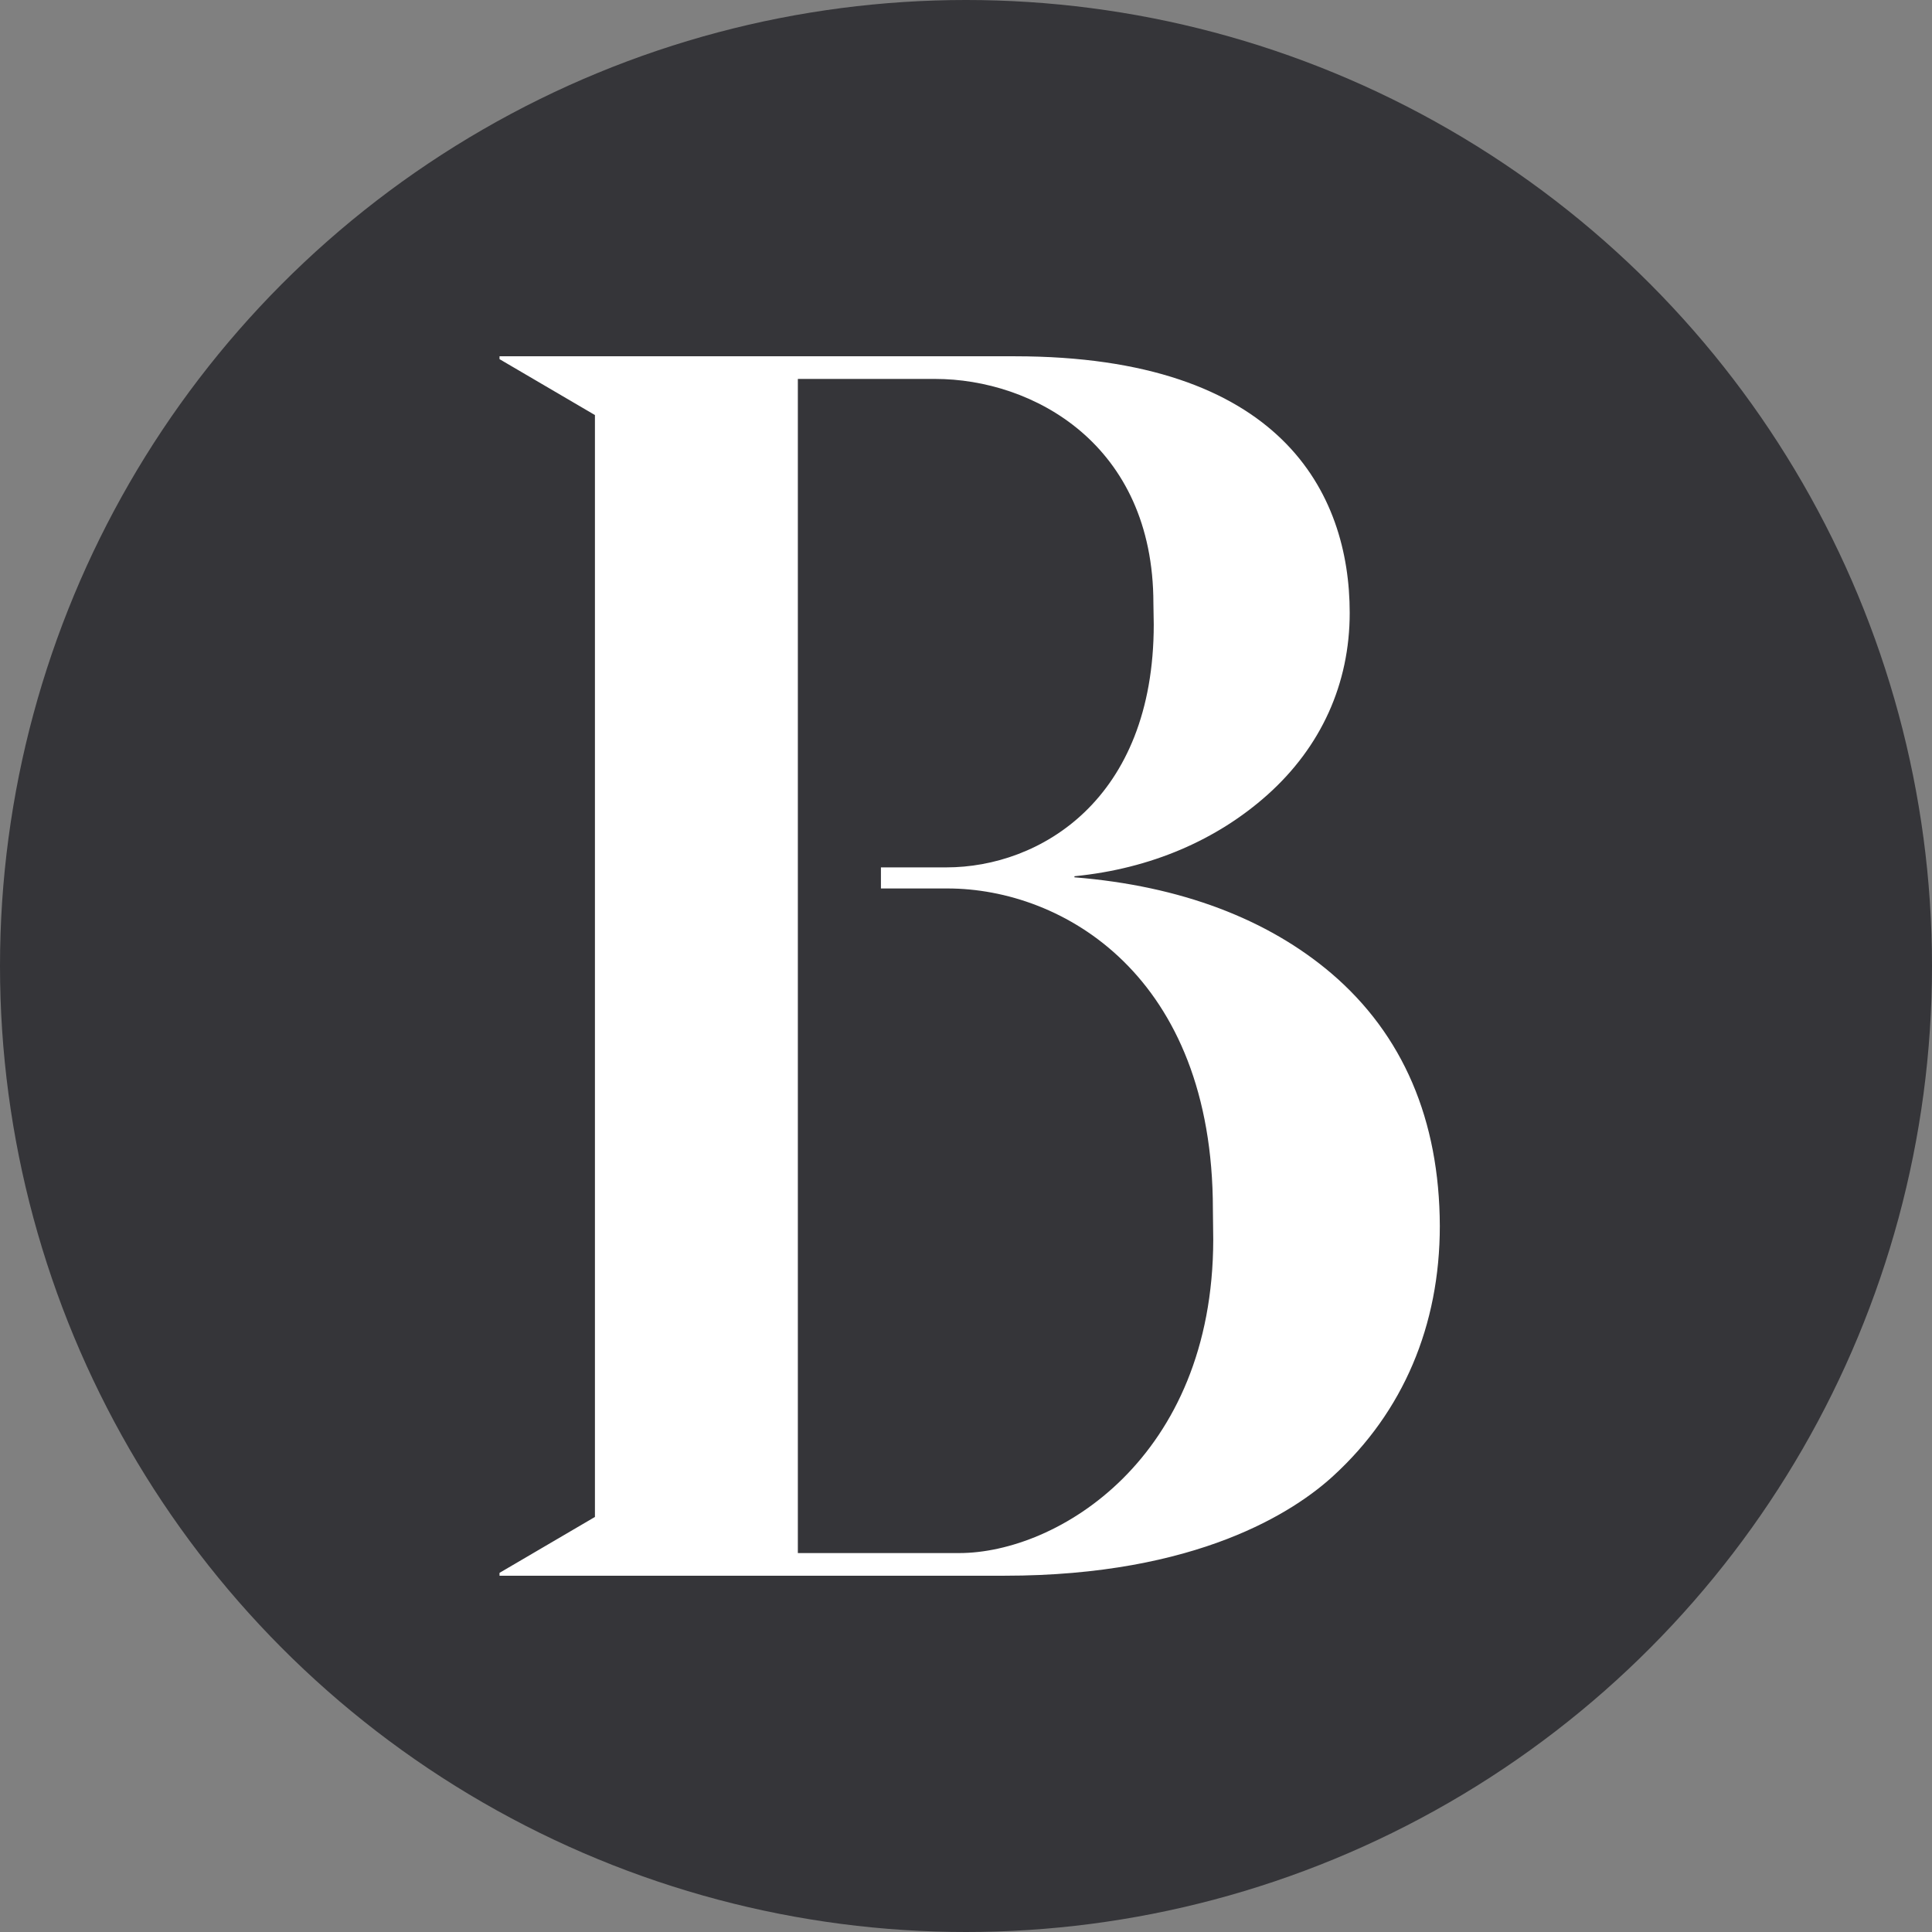
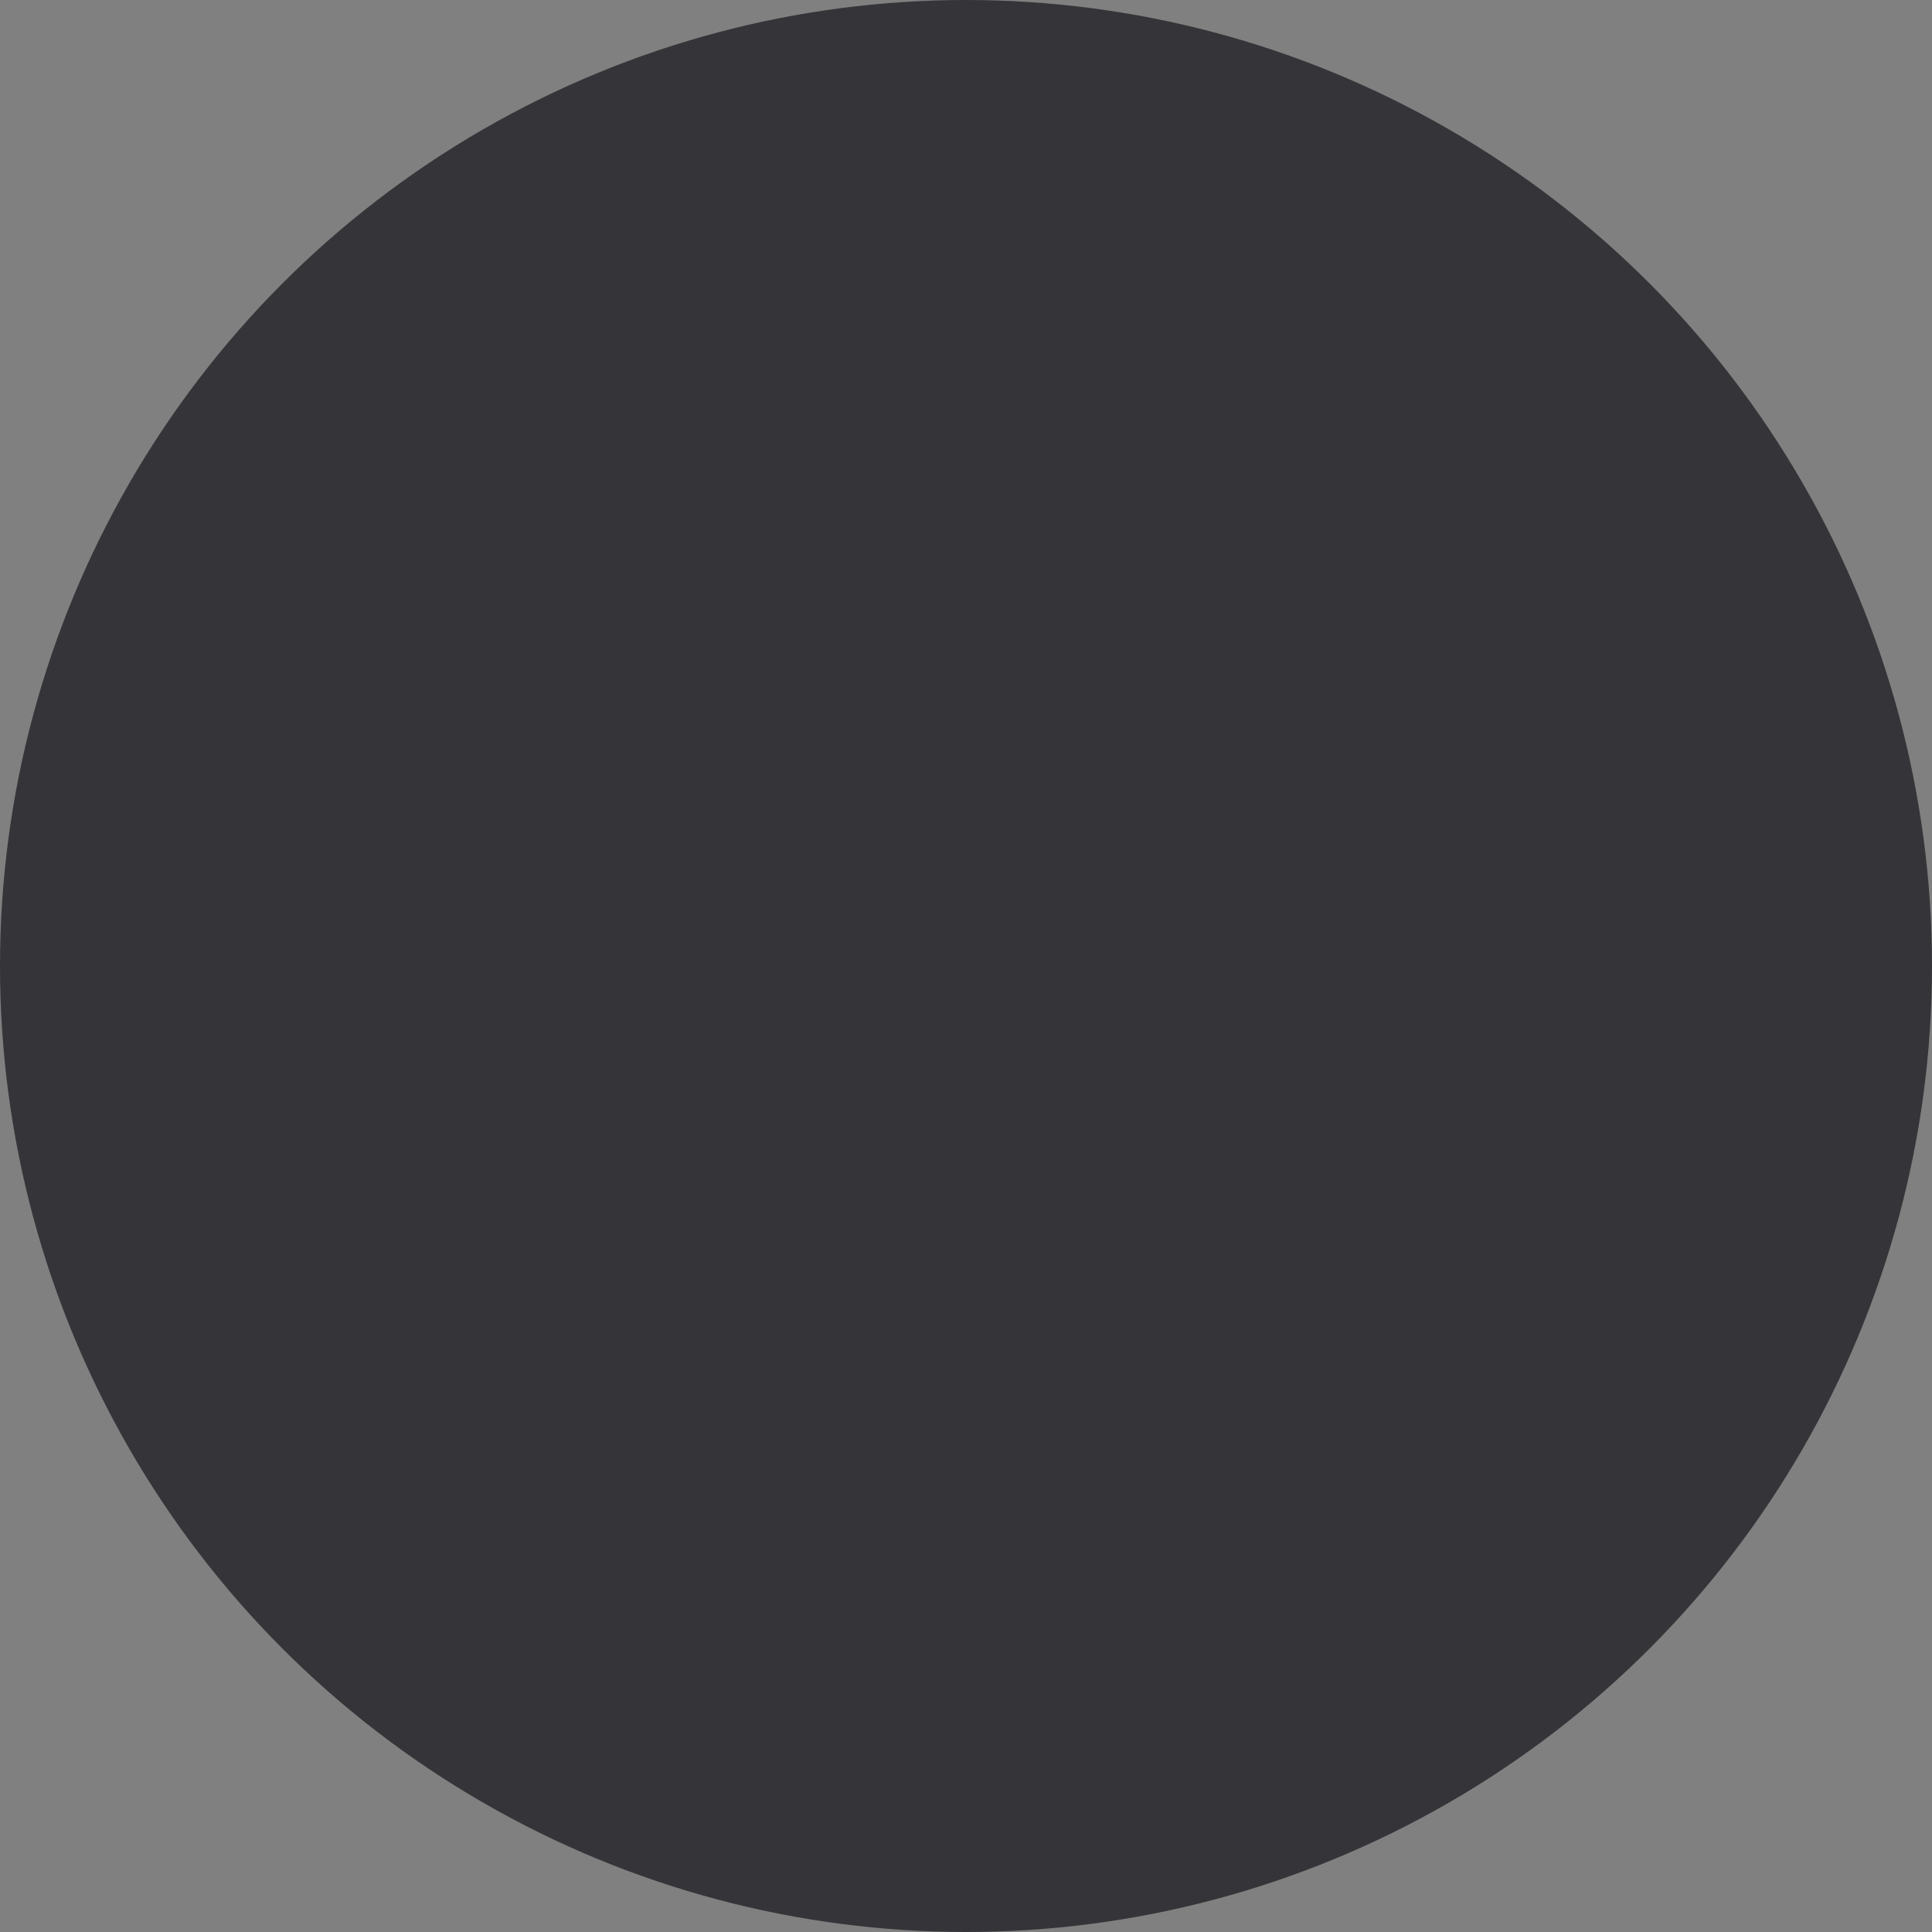
<svg xmlns="http://www.w3.org/2000/svg" width="513px" height="513px" viewBox="0 0 513 513" version="1.1">
  <rect x="0" y="0" width="513" height="513" fill="#808080" stroke="none" />
  <title>safari-pinned-tab</title>
  <g id="Page-1" stroke="none" stroke-width="1" fill="none" fill-rule="evenodd">
    <g id="Group">
      <circle id="Oval" fill="#353539" cx="256.5" cy="256.5" r="256.5" />
-       <path d="M353.507,258.45 C336.617,244.083 313.63,235.234 285.294,232.951 L285.294,232.665 C305.656,230.667 323.2,222.959 336.524,211.066 C350.786,198.316 358.385,181.57 358.385,162.73 C358.385,130.855 340.089,94.603 269.438,94.603 L133.014,94.603 L132.639,94.603 L132.639,95.364 L157.972,110.207 L157.972,402.793 L132.639,417.636 L132.639,418.397 C132.639,418.397 193.72,418.397 266.717,418.397 C318.04,418.397 343.842,401.27 354.07,391.85 C372.554,374.914 382.312,351.982 382.312,325.531 C382.217,297.367 372.554,274.722 353.507,258.45 Z M254.663,412.383 L211.852,412.383 L211.852,100.617 L248.307,100.617 C274.198,100.617 306.259,117.885 306.259,160.2 C306.259,160.675 306.352,165.039 306.352,165.798 C306.352,212.477 275.974,230.314 251.297,230.314 L233.912,230.314 L233.912,235.912 L251.578,235.912 C282.236,235.912 322.056,259.062 322.056,321.112 C322.056,321.87 322.15,328.322 322.15,329.176 C322.056,387.241 280.835,412.383 254.663,412.383 Z" id="Shape" fill="#FFFFFF" fill-rule="nonzero" />
    </g>
  </g>
</svg>